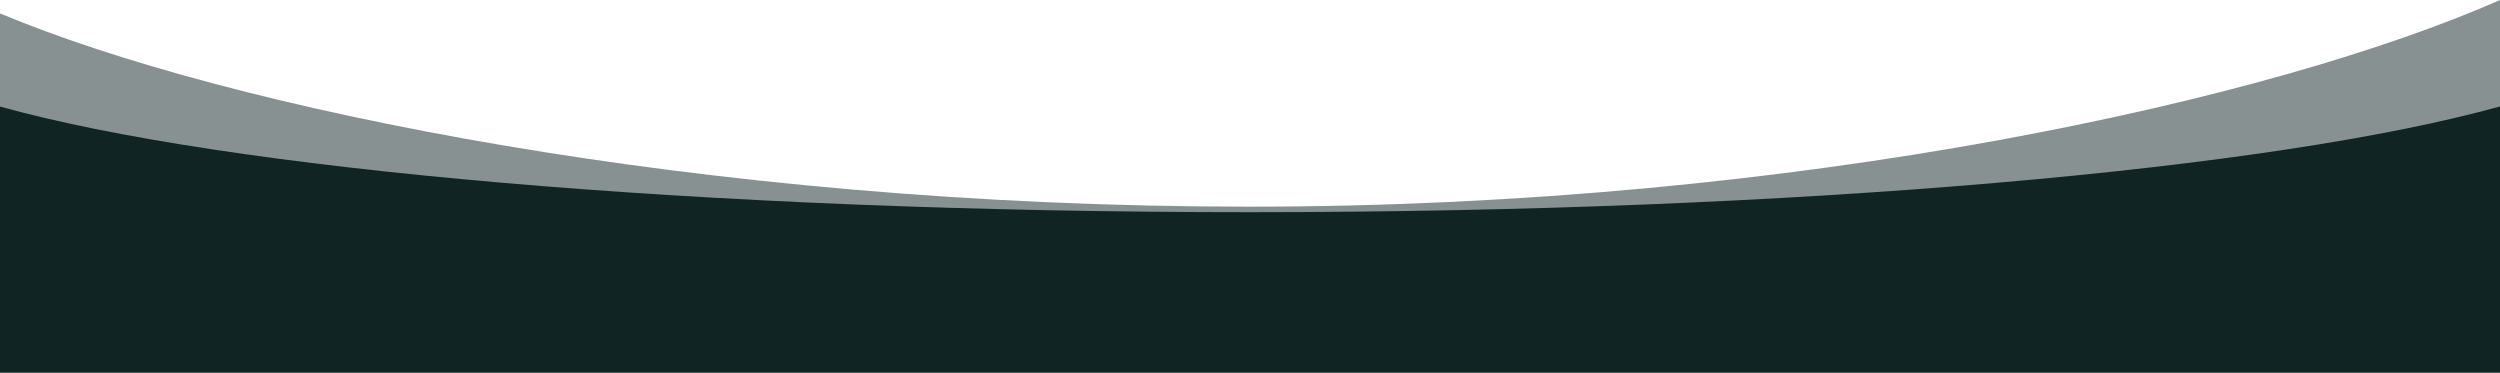
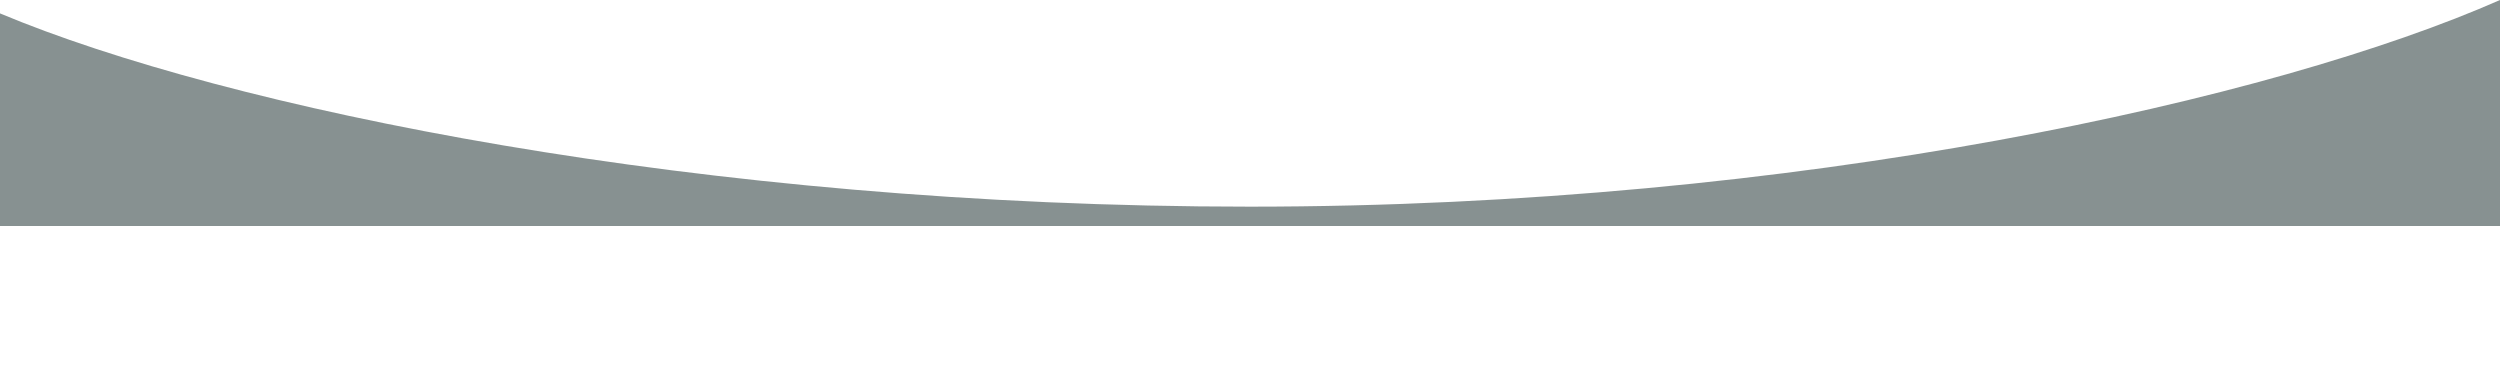
<svg xmlns="http://www.w3.org/2000/svg" width="3900" height="582" viewBox="0 0 3900 582" fill="none">
  <g clip-path="url(#clip0_3110_2588)">
    <mask id="mask0_3110_2588" style="mask-type:luminance" maskUnits="userSpaceOnUse" x="0" y="0" width="3900" height="582">
      <path d="M3900 0H0V582H3900V0Z" fill="white" />
    </mask>
    <g mask="url(#mask0_3110_2588)">
      <path opacity="0.5" fill-rule="evenodd" clip-rule="evenodd" d="M0 20.888V352.593H3900V0C3549.91 154.404 2808.09 322.387 1949.57 322.387C1091.74 322.387 350.443 167.783 0 20.888Z" fill="#112424" />
-       <path fill-rule="evenodd" clip-rule="evenodd" d="M0 166.228V581.431H3900V165.988C3549.91 263.65 2808.09 331.018 1949.57 331.018C1091.74 331.018 350.444 263.761 0 166.228Z" fill="#112424" />
    </g>
  </g>
  <defs>
    <clipPath id="clip0_3110_2588">
      <rect width="3900" height="582" fill="white" />
    </clipPath>
  </defs>
</svg>